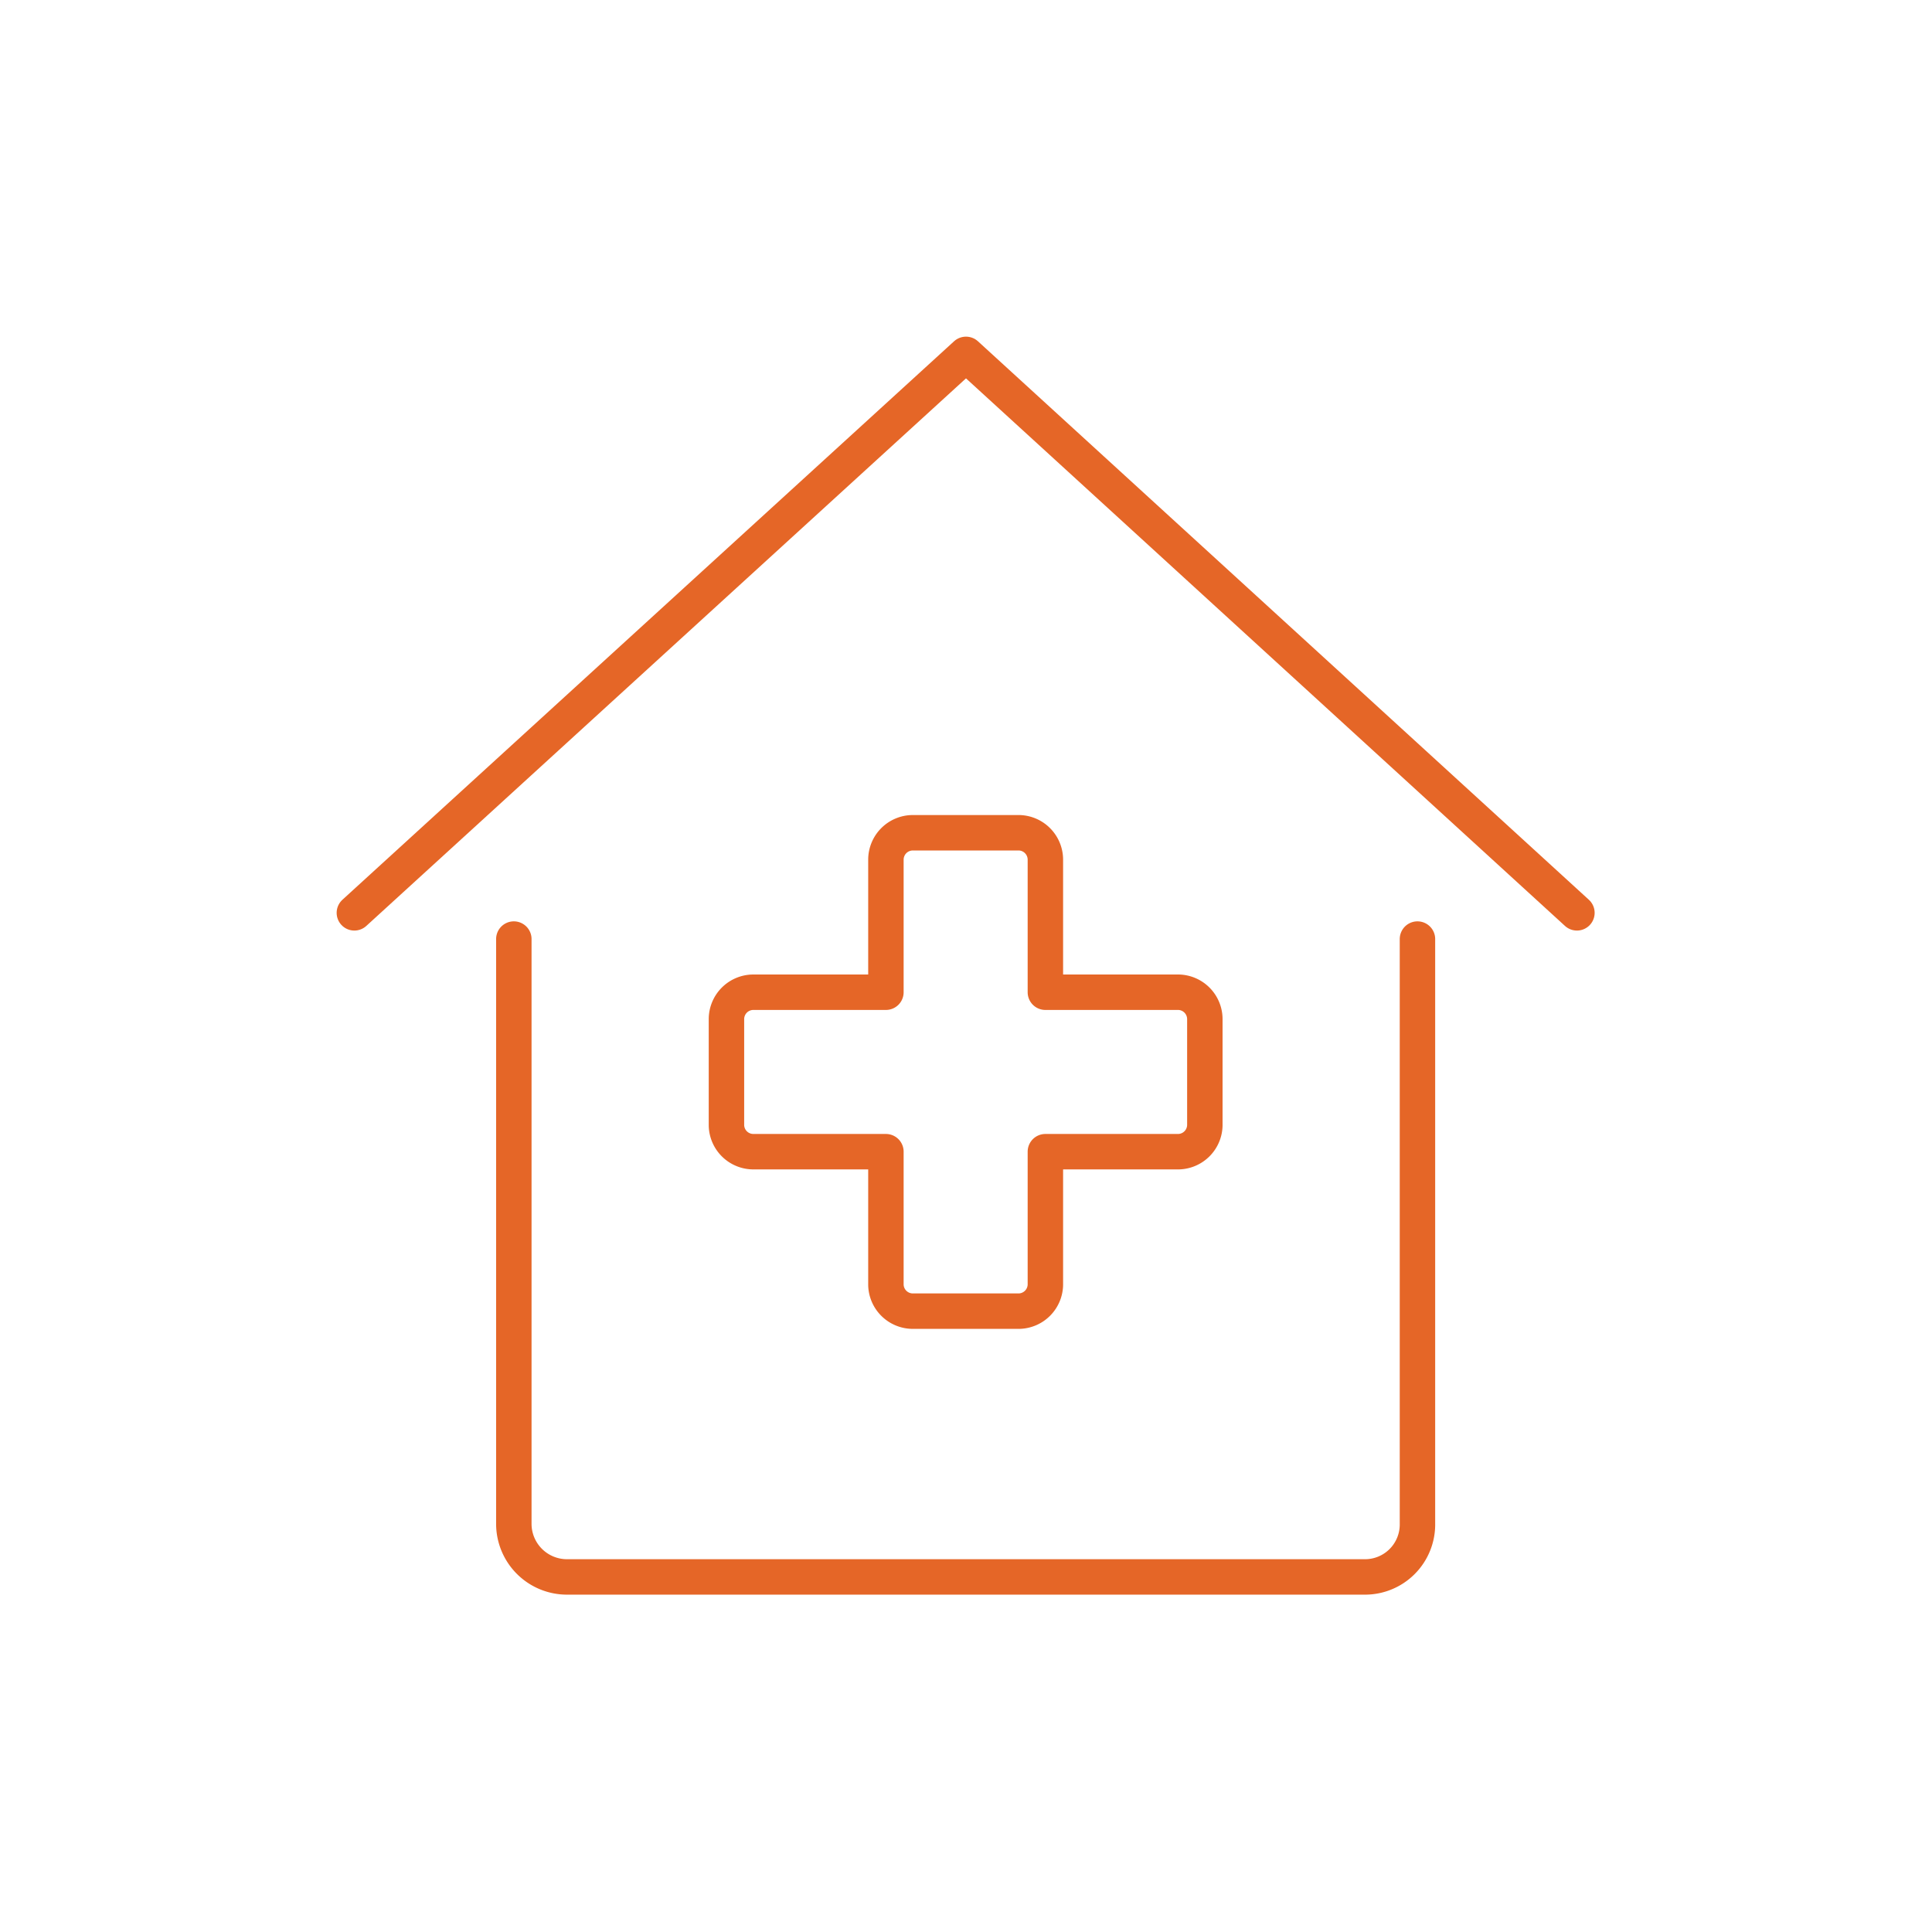
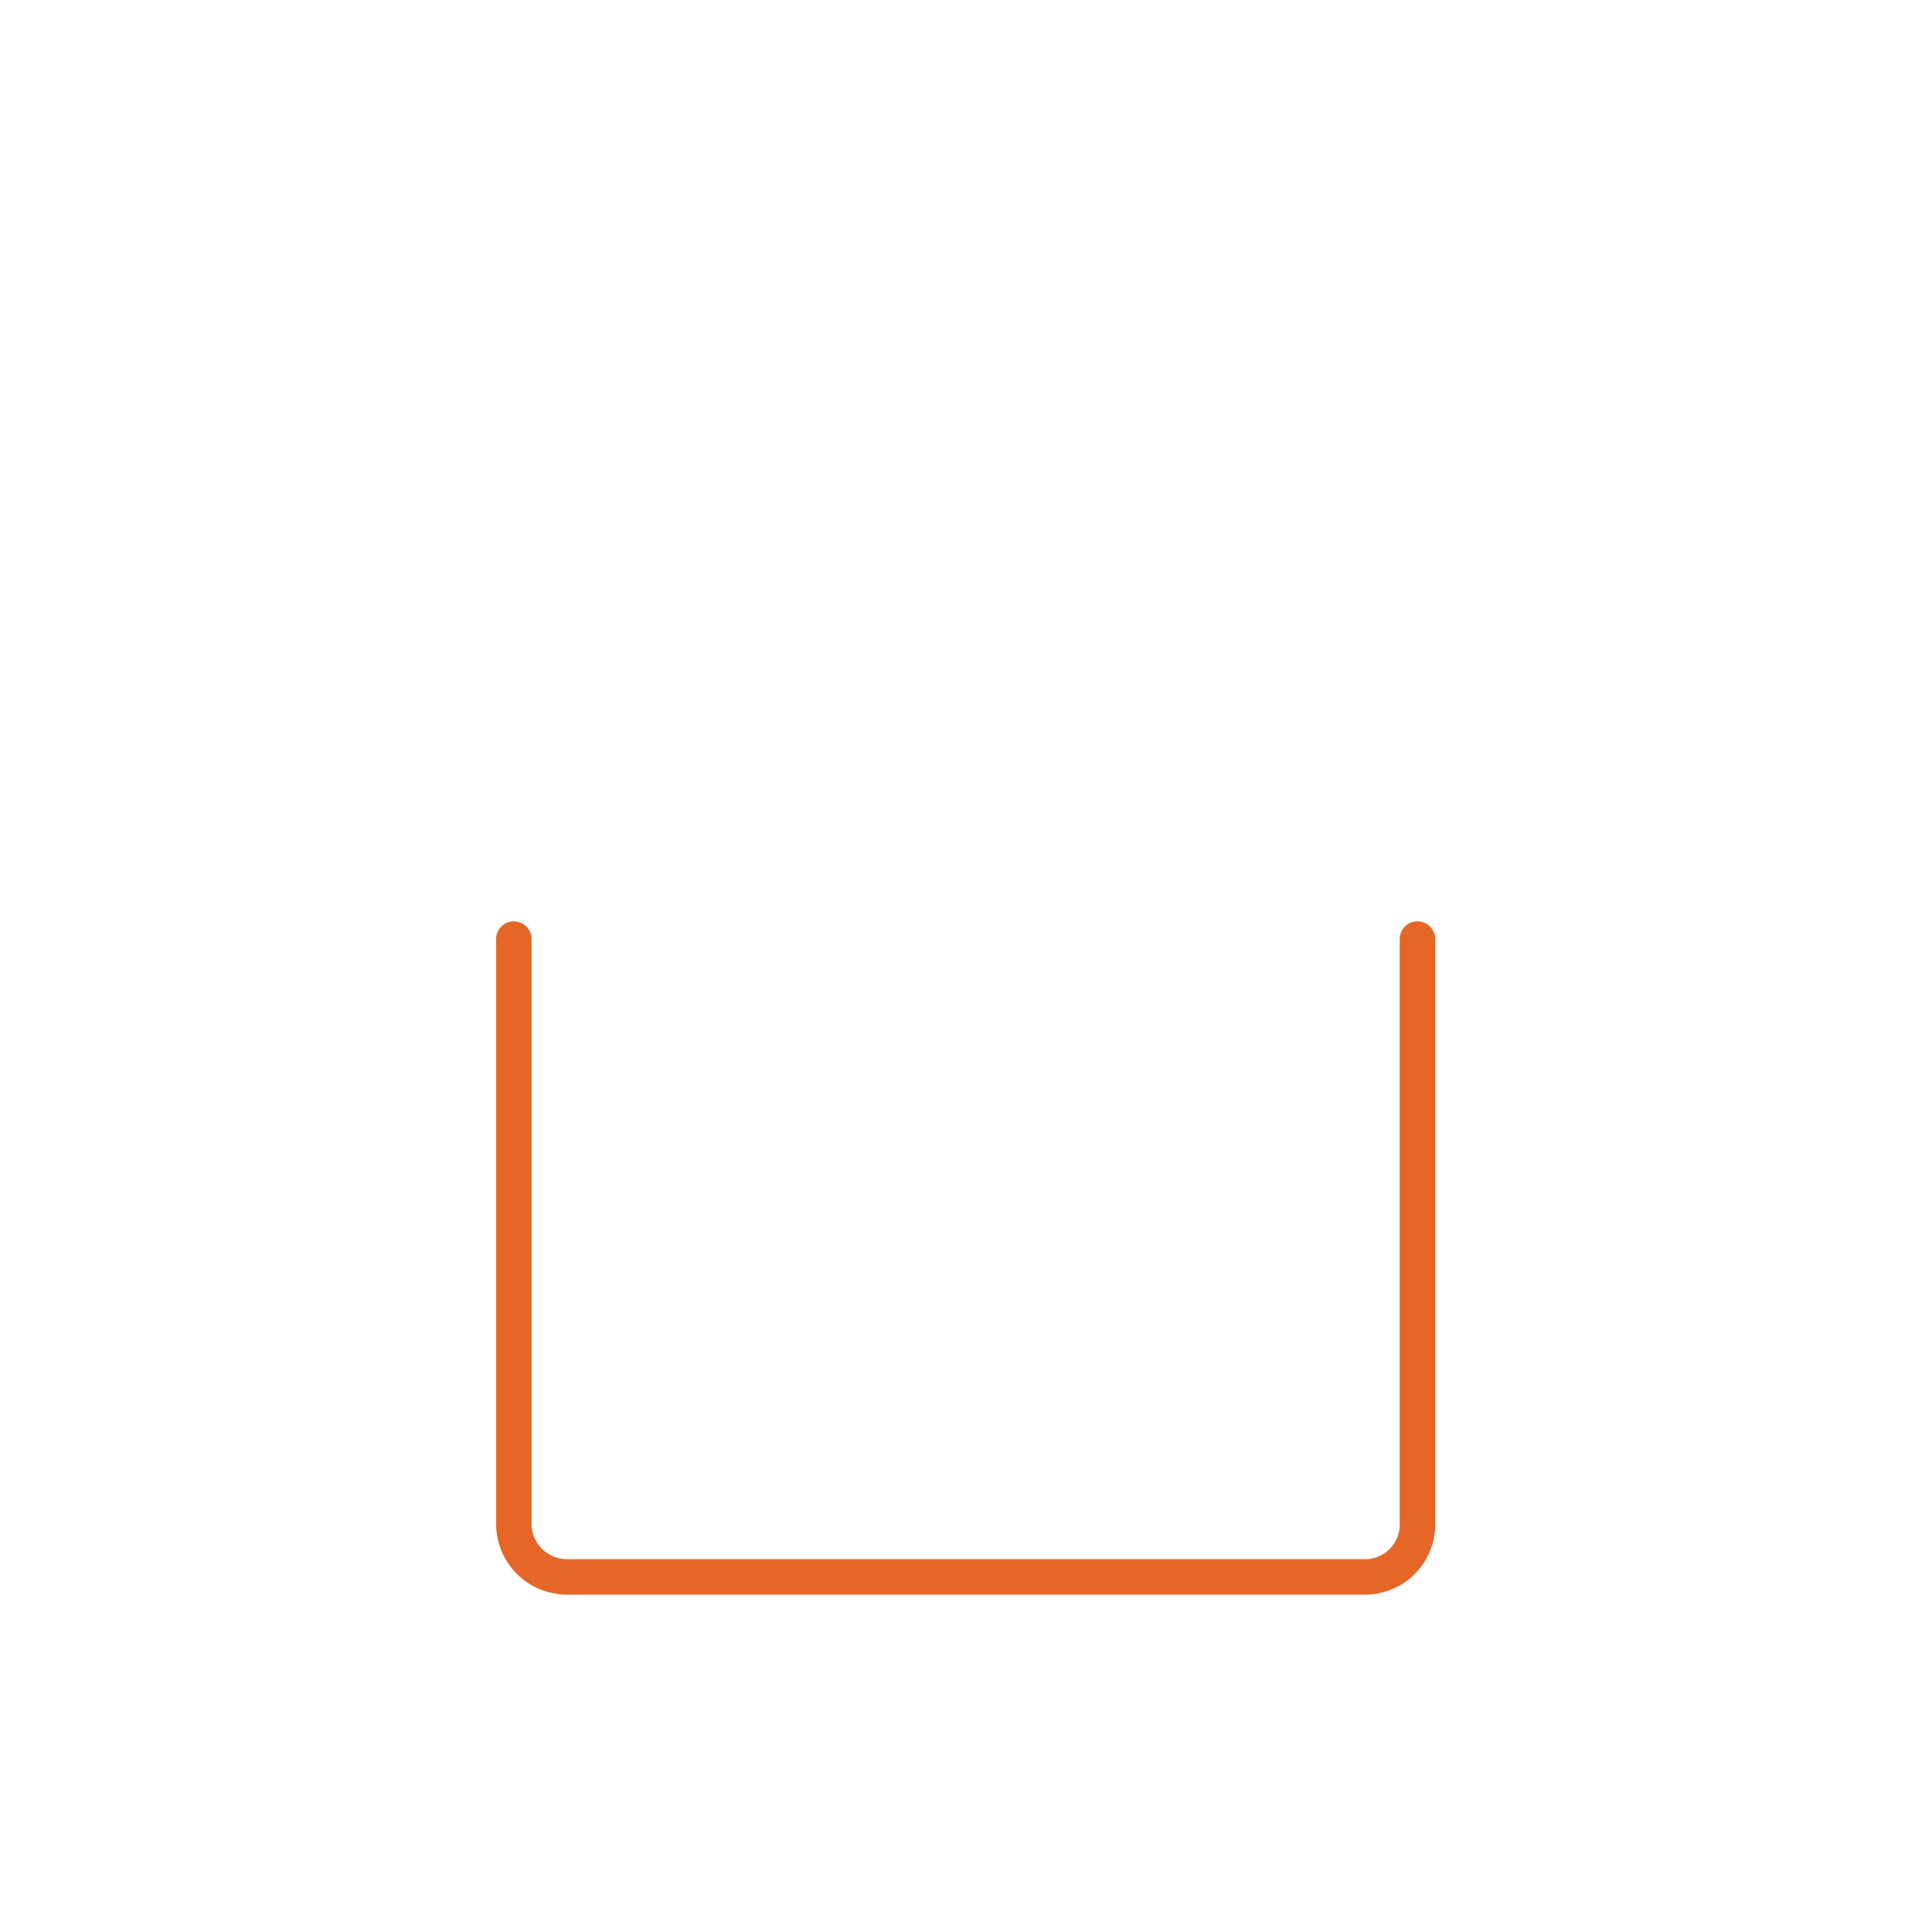
<svg xmlns="http://www.w3.org/2000/svg" id="Layer_1" data-name="Layer 1" viewBox="0 0 27.26 27.26">
  <defs>
    <style>.cls-1{fill:none;stroke:#e56627;stroke-linecap:round;stroke-linejoin:round;stroke-width:0.5px;}</style>
  </defs>
  <g id="Health-Beauty_Hospital_hospital-house" data-name="Health-Beauty / Hospital / hospital-house">
    <g id="Group_9" data-name="Group 9">
      <g id="Light_9" data-name="Light 9">
-         <path id="Shape_67" data-name="Shape 67" class="cls-1" d="M17,14.38a.38.38,0,0,0-.37-.38H14.75V12.13a.38.38,0,0,0-.37-.38h-1.5a.38.38,0,0,0-.38.38V14H10.63a.38.38,0,0,0-.38.38v1.5a.38.38,0,0,0,.38.37H12.5v1.88a.38.38,0,0,0,.38.37h1.5a.38.38,0,0,0,.37-.37V16.25h1.88a.38.38,0,0,0,.37-.37Z" />
        <path id="Shape_68" data-name="Shape 68" class="cls-1" d="M7.25,13.25V21.5a.75.75,0,0,0,.75.75H19.25A.74.74,0,0,0,20,21.5V13.25" />
-         <path id="Shape_69" data-name="Shape 69" class="cls-1" d="M5,12.88,13.63,5l8.62,7.88" />
      </g>
    </g>
  </g>
</svg>